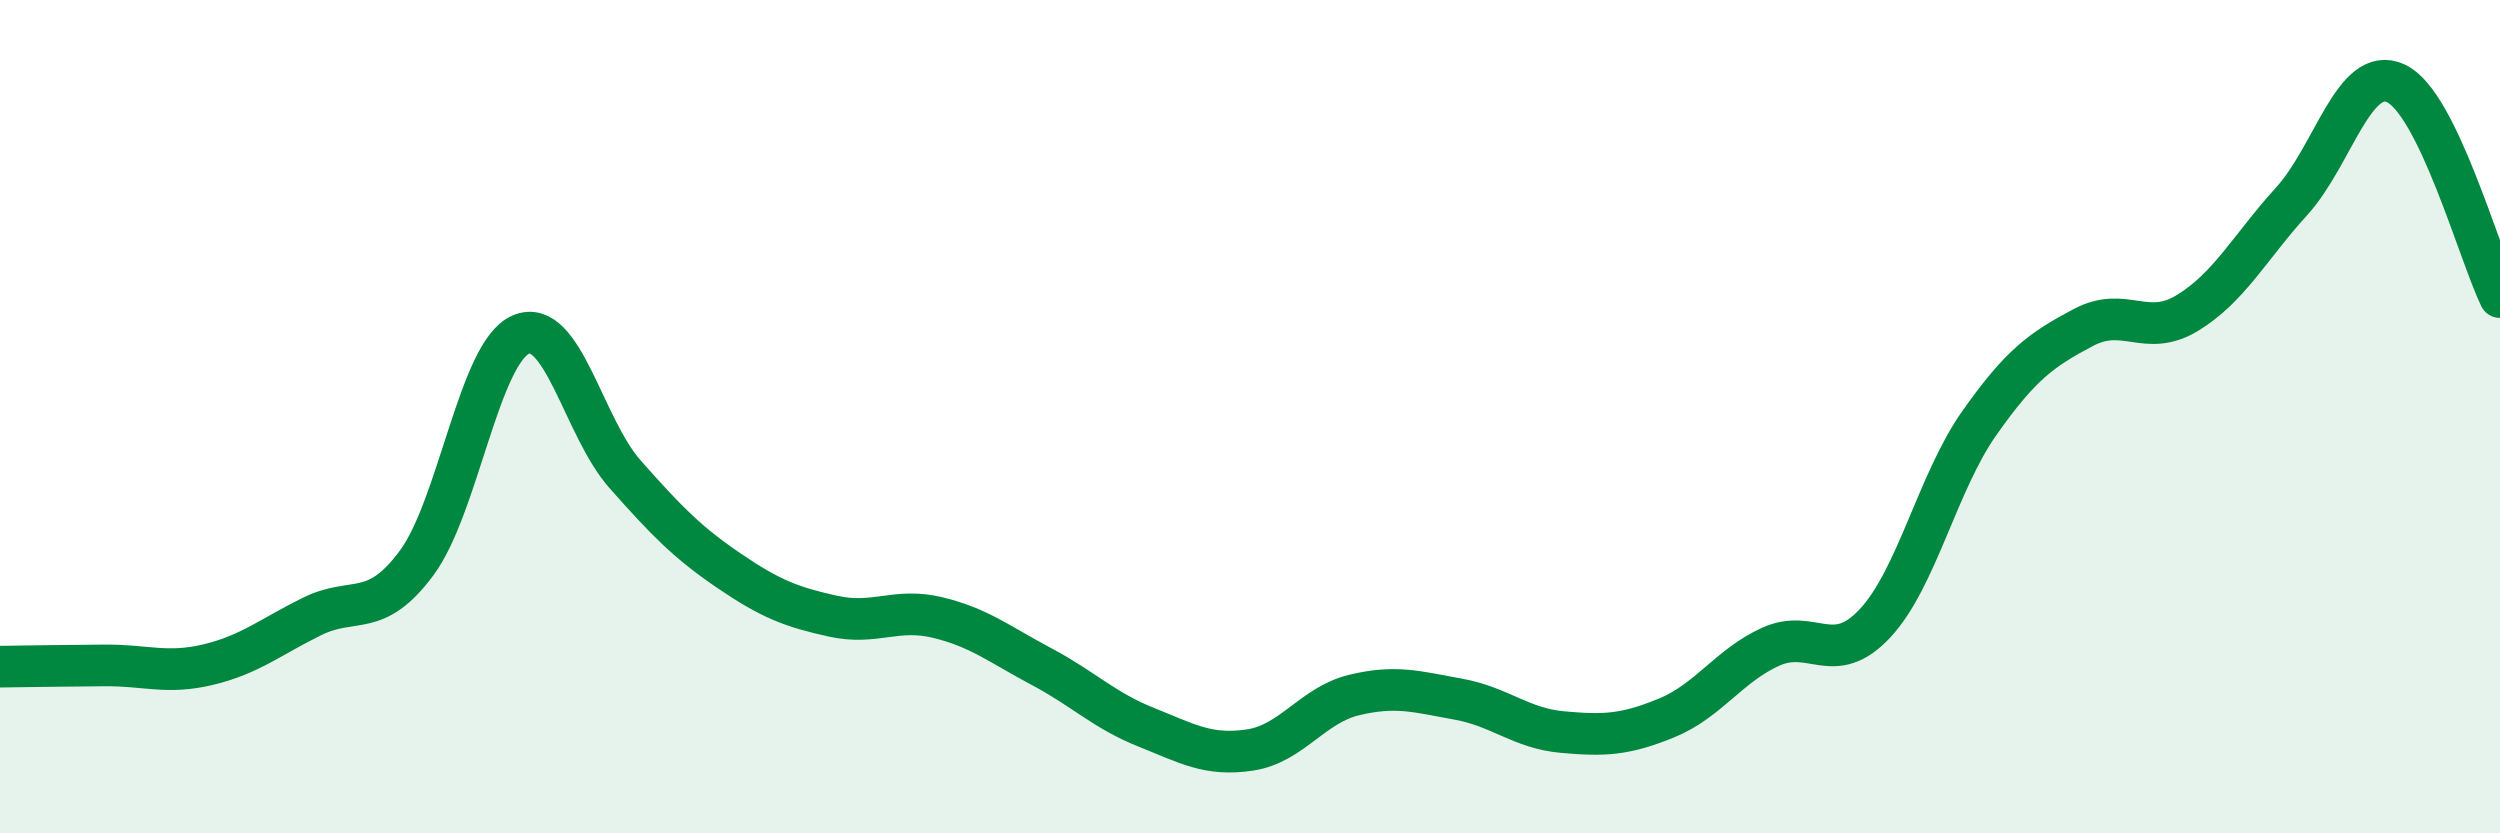
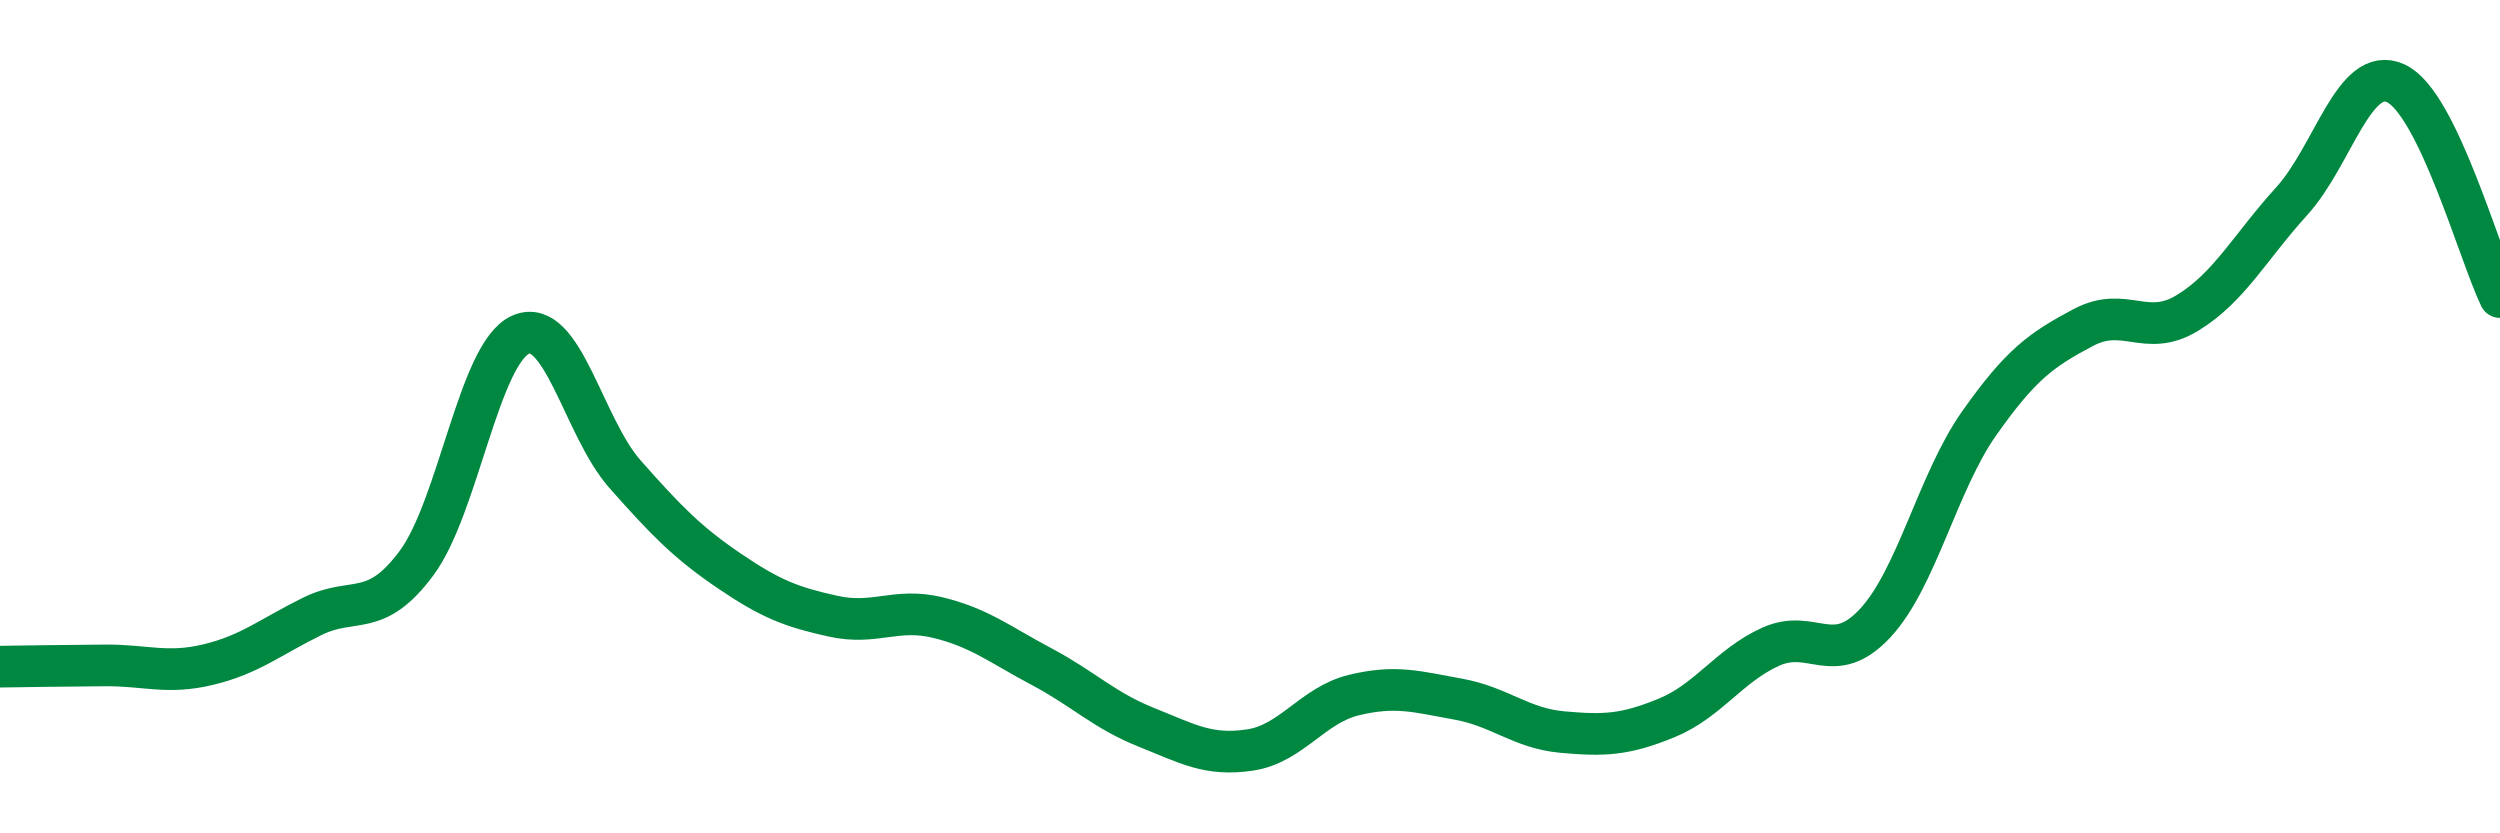
<svg xmlns="http://www.w3.org/2000/svg" width="60" height="20" viewBox="0 0 60 20">
-   <path d="M 0,16 C 0.5,15.99 1.5,15.98 2.5,15.97 C 3.5,15.96 4,16.19 5,15.95 C 6,15.71 6.5,15.28 7.5,14.79 C 8.5,14.3 9,14.86 10,13.51 C 11,12.16 11.5,8.46 12.5,8.03 C 13.5,7.6 14,10.25 15,11.38 C 16,12.51 16.5,13.02 17.5,13.7 C 18.5,14.38 19,14.57 20,14.79 C 21,15.01 21.5,14.58 22.5,14.82 C 23.5,15.06 24,15.47 25,16 C 26,16.53 26.5,17.05 27.5,17.45 C 28.5,17.85 29,18.15 30,18 C 31,17.85 31.5,16.92 32.5,16.68 C 33.5,16.44 34,16.6 35,16.78 C 36,16.96 36.5,17.48 37.5,17.57 C 38.5,17.66 39,17.64 40,17.23 C 41,16.82 41.5,15.97 42.5,15.52 C 43.5,15.07 44,16.03 45,14.96 C 46,13.89 46.5,11.58 47.5,10.16 C 48.5,8.74 49,8.39 50,7.86 C 51,7.33 51.5,8.12 52.5,7.51 C 53.5,6.9 54,5.93 55,4.83 C 56,3.73 56.5,1.54 57.5,2 C 58.5,2.46 59.5,6.1 60,7.13L60 20L0 20Z" fill="#008740" opacity="0.1" stroke-linecap="round" stroke-linejoin="round" />
  <path d="M 0,16 C 0.5,15.99 1.5,15.98 2.5,15.97 C 3.5,15.96 4,16.19 5,15.95 C 6,15.71 6.5,15.28 7.5,14.79 C 8.5,14.3 9,14.86 10,13.51 C 11,12.16 11.5,8.46 12.5,8.03 C 13.5,7.6 14,10.25 15,11.38 C 16,12.51 16.5,13.02 17.5,13.7 C 18.5,14.38 19,14.57 20,14.79 C 21,15.01 21.5,14.58 22.5,14.82 C 23.5,15.06 24,15.47 25,16 C 26,16.53 26.5,17.05 27.5,17.45 C 28.5,17.85 29,18.15 30,18 C 31,17.85 31.5,16.92 32.5,16.68 C 33.5,16.44 34,16.6 35,16.78 C 36,16.96 36.5,17.48 37.5,17.57 C 38.5,17.66 39,17.64 40,17.23 C 41,16.82 41.5,15.97 42.5,15.52 C 43.5,15.07 44,16.03 45,14.96 C 46,13.89 46.5,11.58 47.5,10.16 C 48.5,8.74 49,8.39 50,7.86 C 51,7.33 51.5,8.12 52.5,7.51 C 53.5,6.9 54,5.93 55,4.83 C 56,3.73 56.5,1.54 57.5,2 C 58.5,2.46 59.5,6.1 60,7.13" stroke="#008740" stroke-width="1" fill="none" stroke-linecap="round" stroke-linejoin="round" />
</svg>